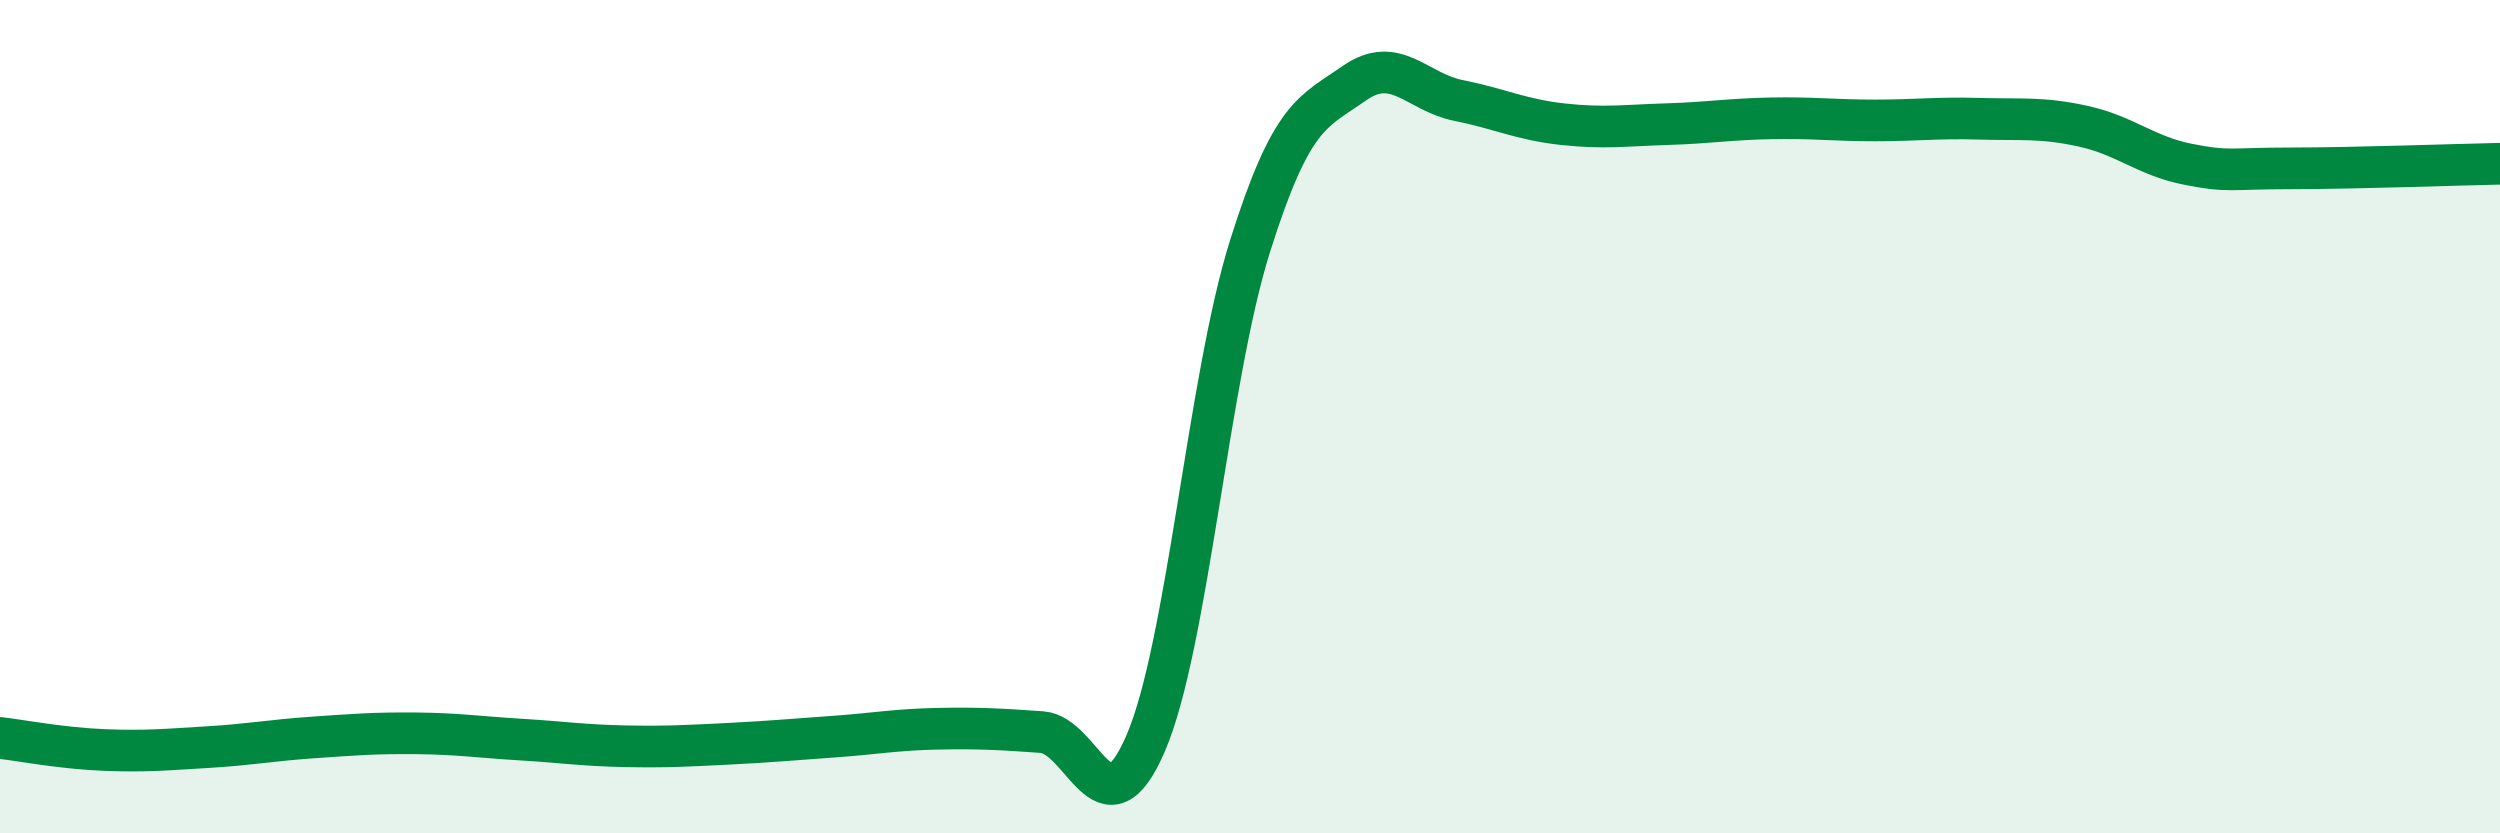
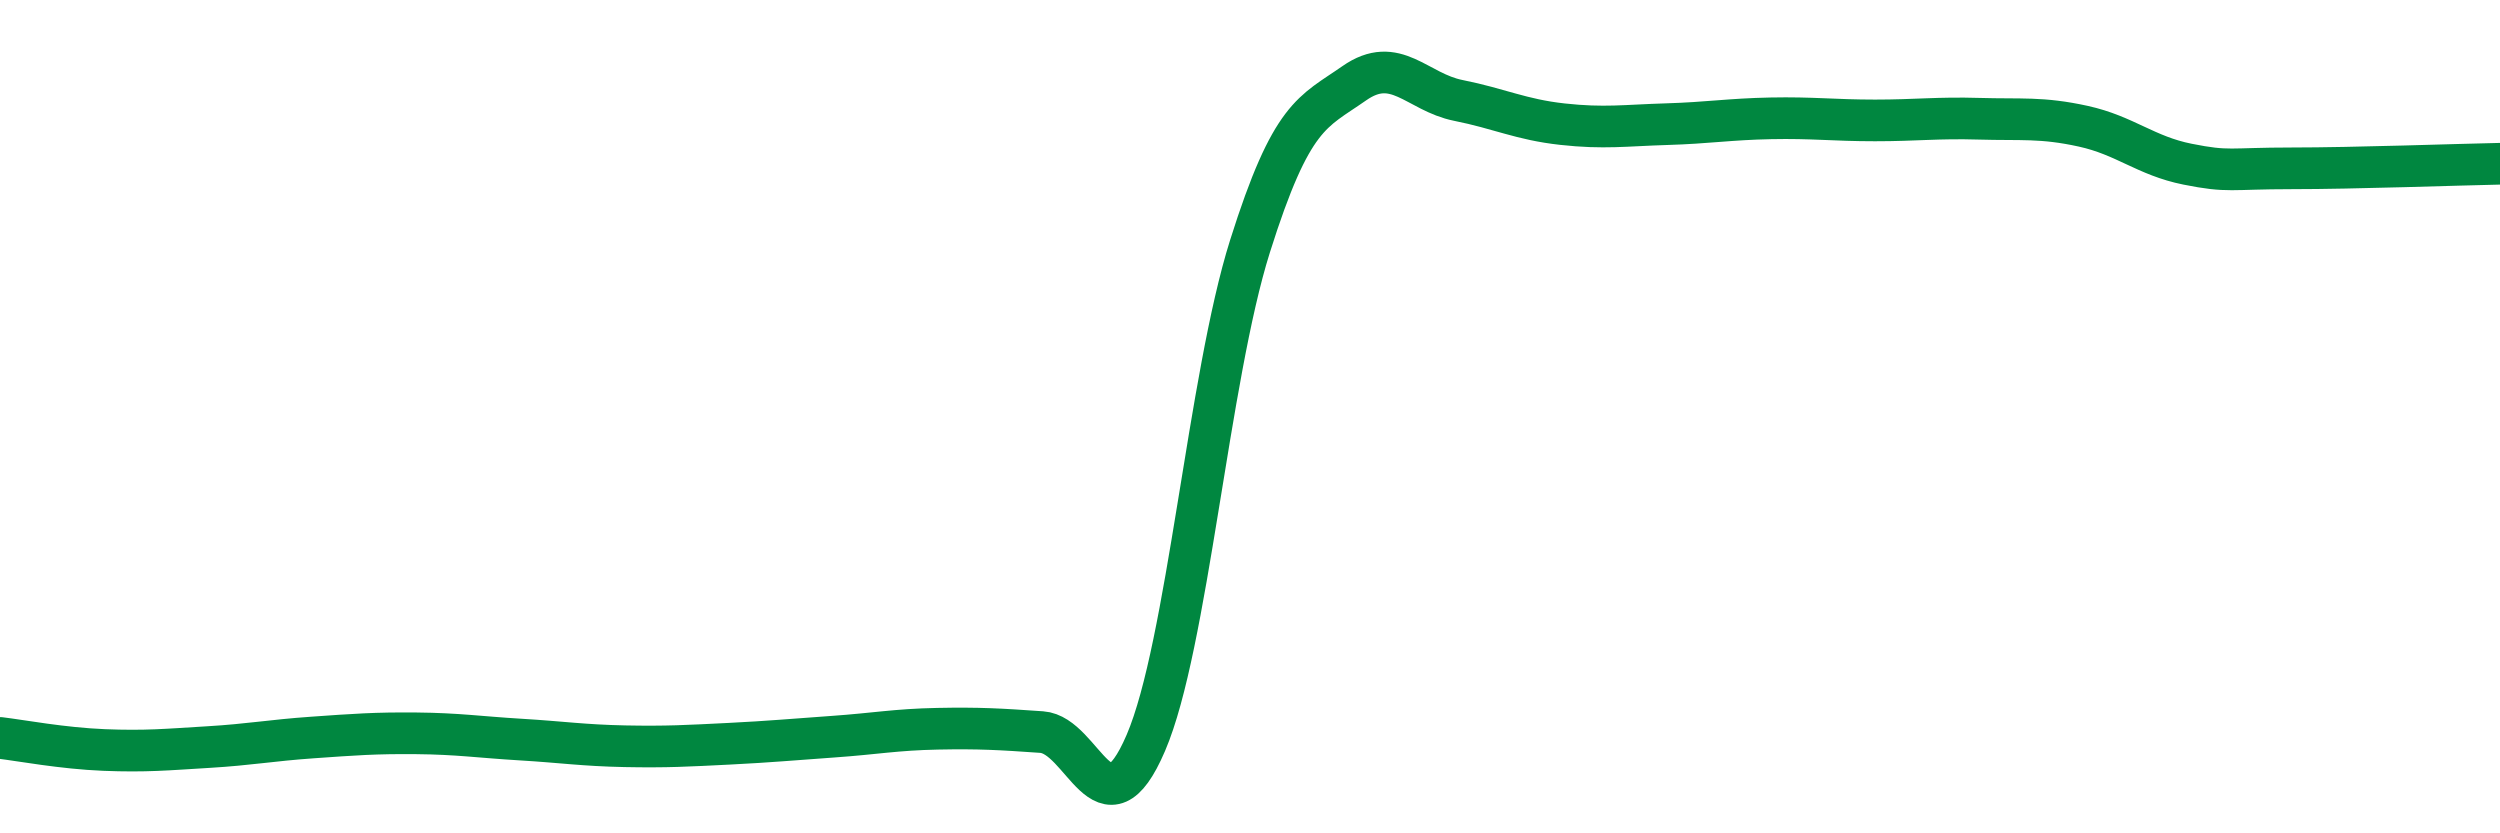
<svg xmlns="http://www.w3.org/2000/svg" width="60" height="20" viewBox="0 0 60 20">
-   <path d="M 0,17.71 C 0.5,17.77 1.5,17.96 2.5,18 C 3.5,18.04 4,17.99 5,17.93 C 6,17.87 6.5,17.77 7.5,17.7 C 8.5,17.63 9,17.59 10,17.6 C 11,17.61 11.5,17.69 12.5,17.75 C 13.5,17.81 14,17.89 15,17.91 C 16,17.93 16.5,17.9 17.5,17.85 C 18.5,17.8 19,17.75 20,17.68 C 21,17.61 21.5,17.51 22.5,17.49 C 23.5,17.47 24,17.5 25,17.57 C 26,17.64 26.5,20.16 27.5,17.83 C 28.5,15.5 29,9.08 30,5.91 C 31,2.74 31.5,2.7 32.5,2 C 33.5,1.3 34,2.21 35,2.41 C 36,2.61 36.5,2.87 37.5,2.98 C 38.5,3.09 39,3.01 40,2.98 C 41,2.95 41.5,2.86 42.5,2.84 C 43.5,2.82 44,2.89 45,2.89 C 46,2.89 46.5,2.82 47.5,2.85 C 48.5,2.88 49,2.81 50,3.03 C 51,3.25 51.5,3.74 52.5,3.94 C 53.5,4.14 53.5,4.04 55,4.04 C 56.5,4.04 59,3.95 60,3.93L60 20L0 20Z" fill="#008740" opacity="0.1" stroke-linecap="round" stroke-linejoin="round" />
  <path d="M 0,17.71 C 0.5,17.77 1.5,17.96 2.5,18 C 3.5,18.04 4,17.99 5,17.93 C 6,17.87 6.5,17.77 7.5,17.7 C 8.5,17.63 9,17.59 10,17.6 C 11,17.61 11.5,17.69 12.5,17.75 C 13.5,17.81 14,17.89 15,17.91 C 16,17.93 16.5,17.9 17.5,17.85 C 18.5,17.8 19,17.75 20,17.68 C 21,17.61 21.5,17.51 22.5,17.49 C 23.5,17.47 24,17.5 25,17.57 C 26,17.64 26.5,20.16 27.5,17.83 C 28.5,15.5 29,9.08 30,5.91 C 31,2.74 31.5,2.7 32.5,2 C 33.5,1.3 34,2.21 35,2.41 C 36,2.61 36.5,2.87 37.5,2.98 C 38.5,3.09 39,3.01 40,2.98 C 41,2.95 41.5,2.86 42.5,2.84 C 43.5,2.82 44,2.89 45,2.89 C 46,2.89 46.5,2.82 47.5,2.85 C 48.5,2.88 49,2.81 50,3.03 C 51,3.25 51.5,3.74 52.5,3.94 C 53.5,4.14 53.5,4.04 55,4.04 C 56.5,4.04 59,3.95 60,3.93" stroke="#008740" stroke-width="1" fill="none" stroke-linecap="round" stroke-linejoin="round" />
</svg>